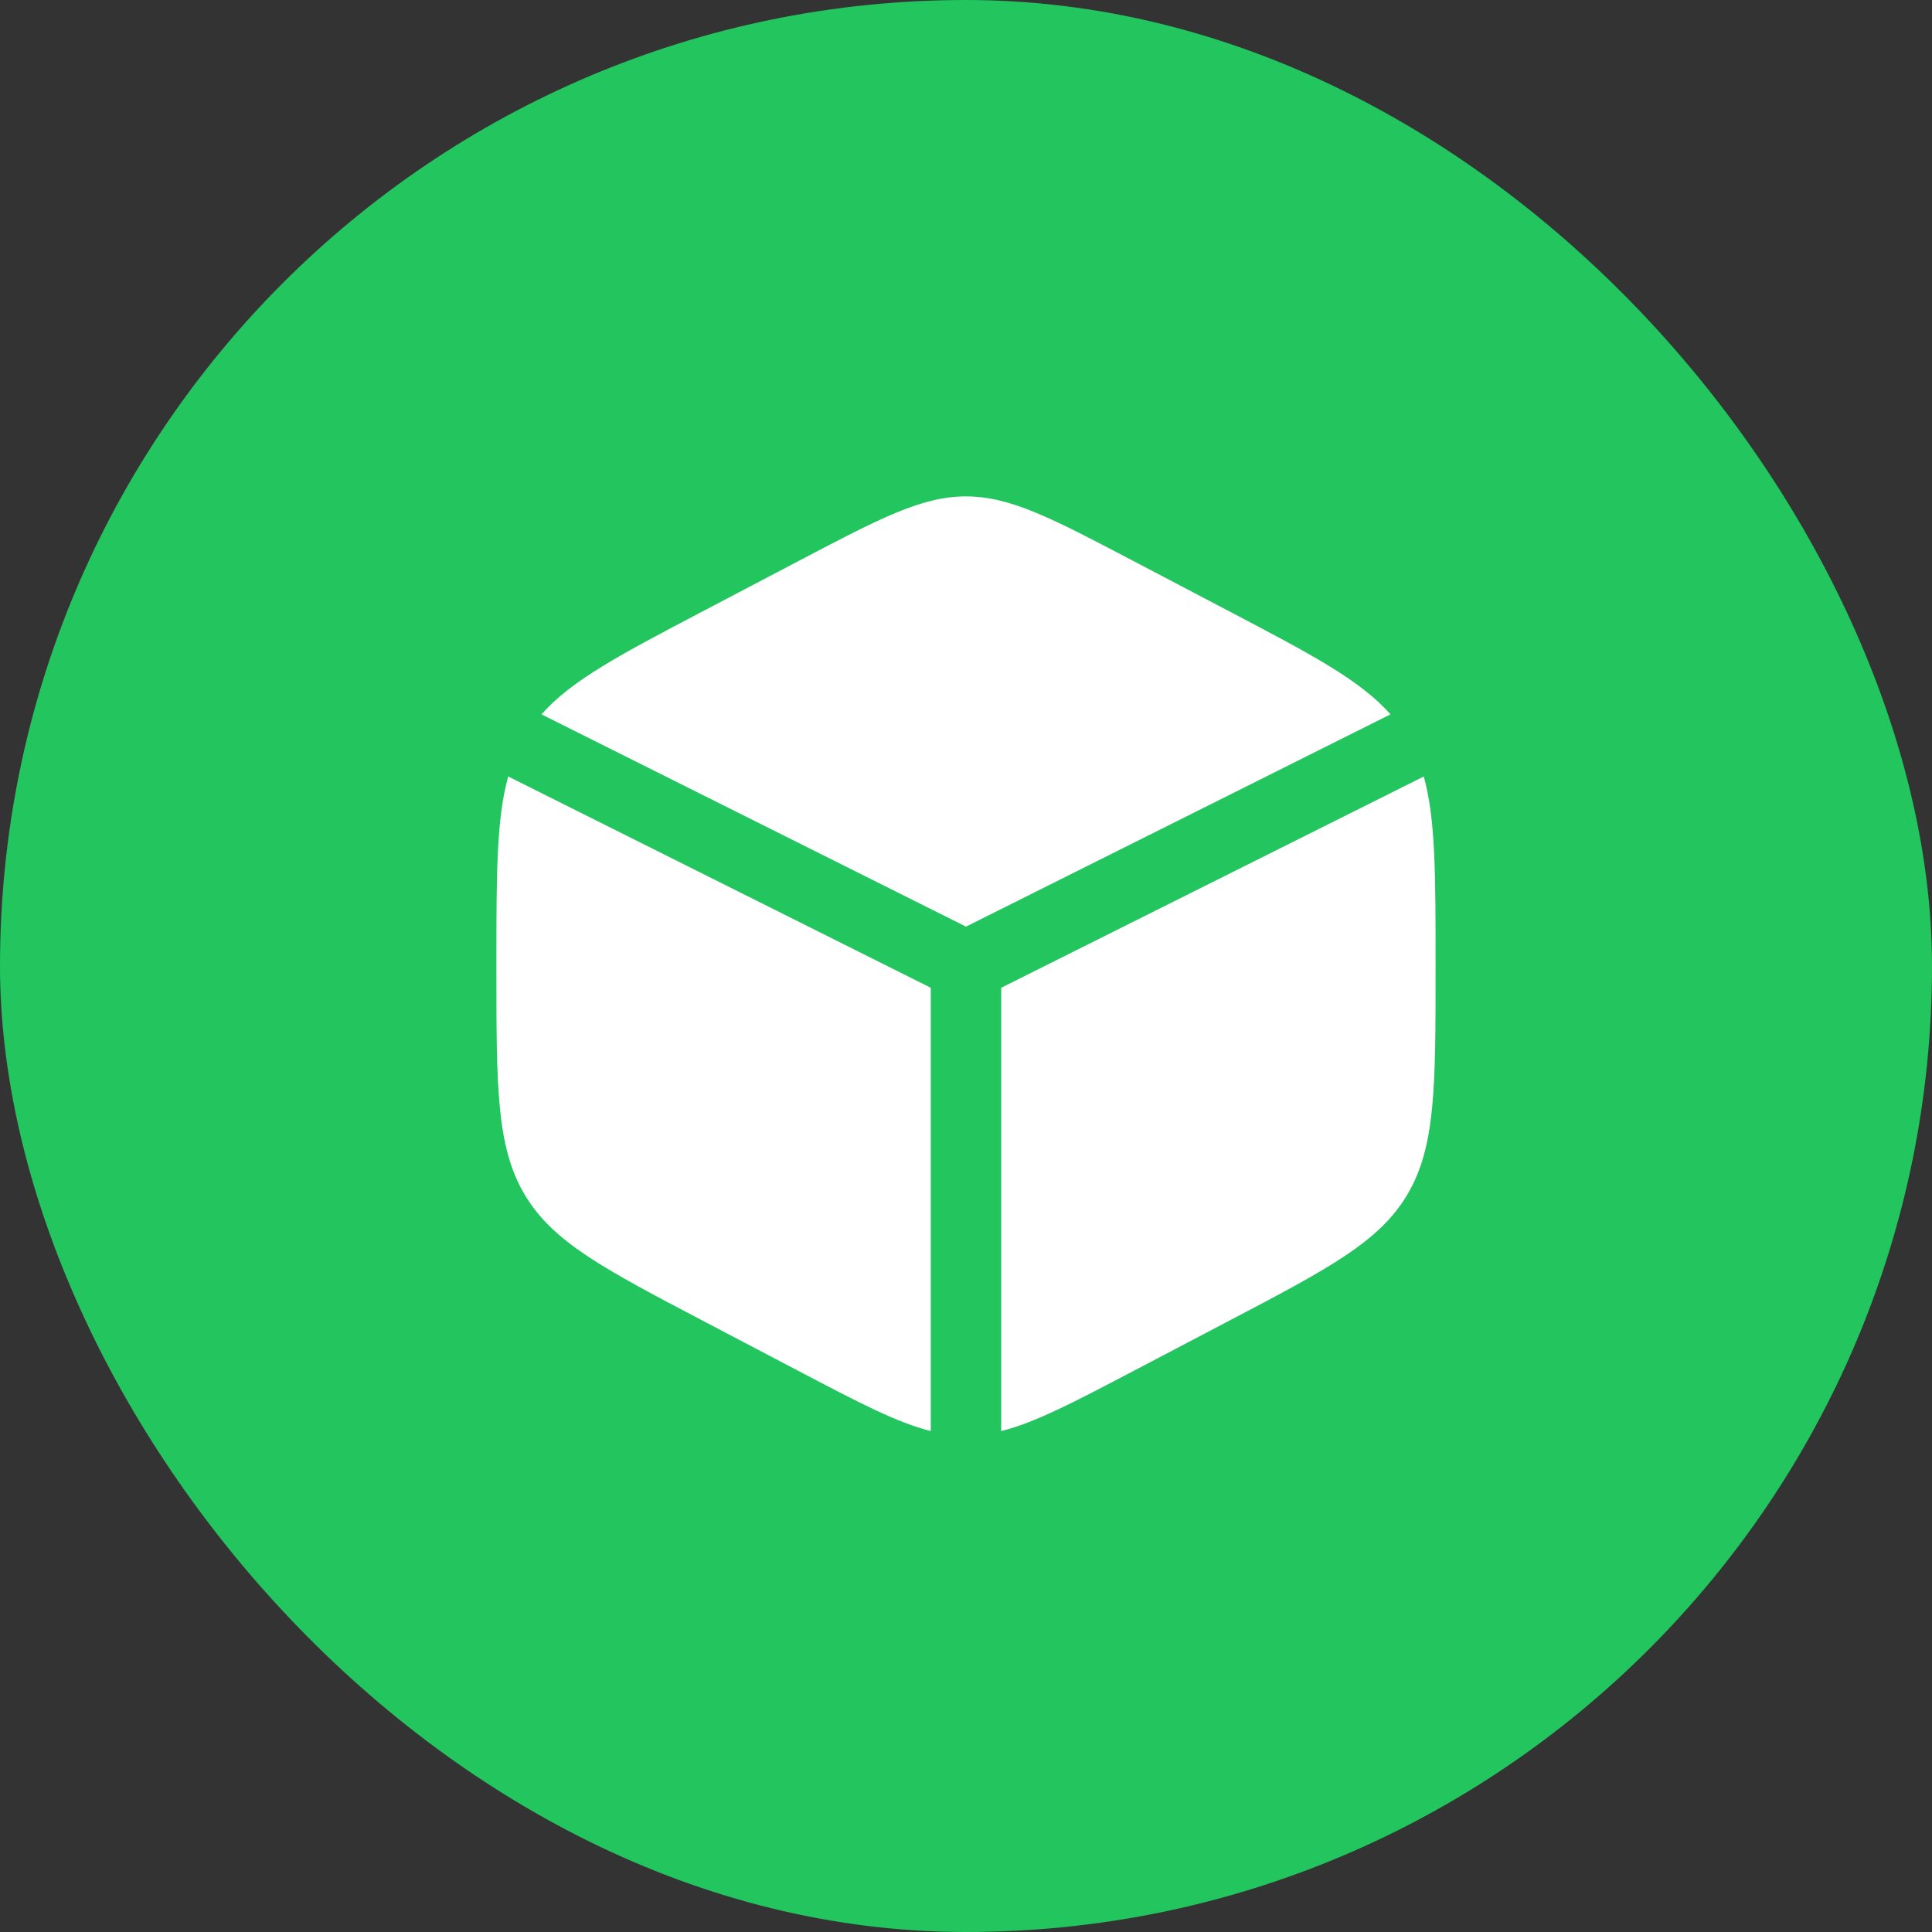
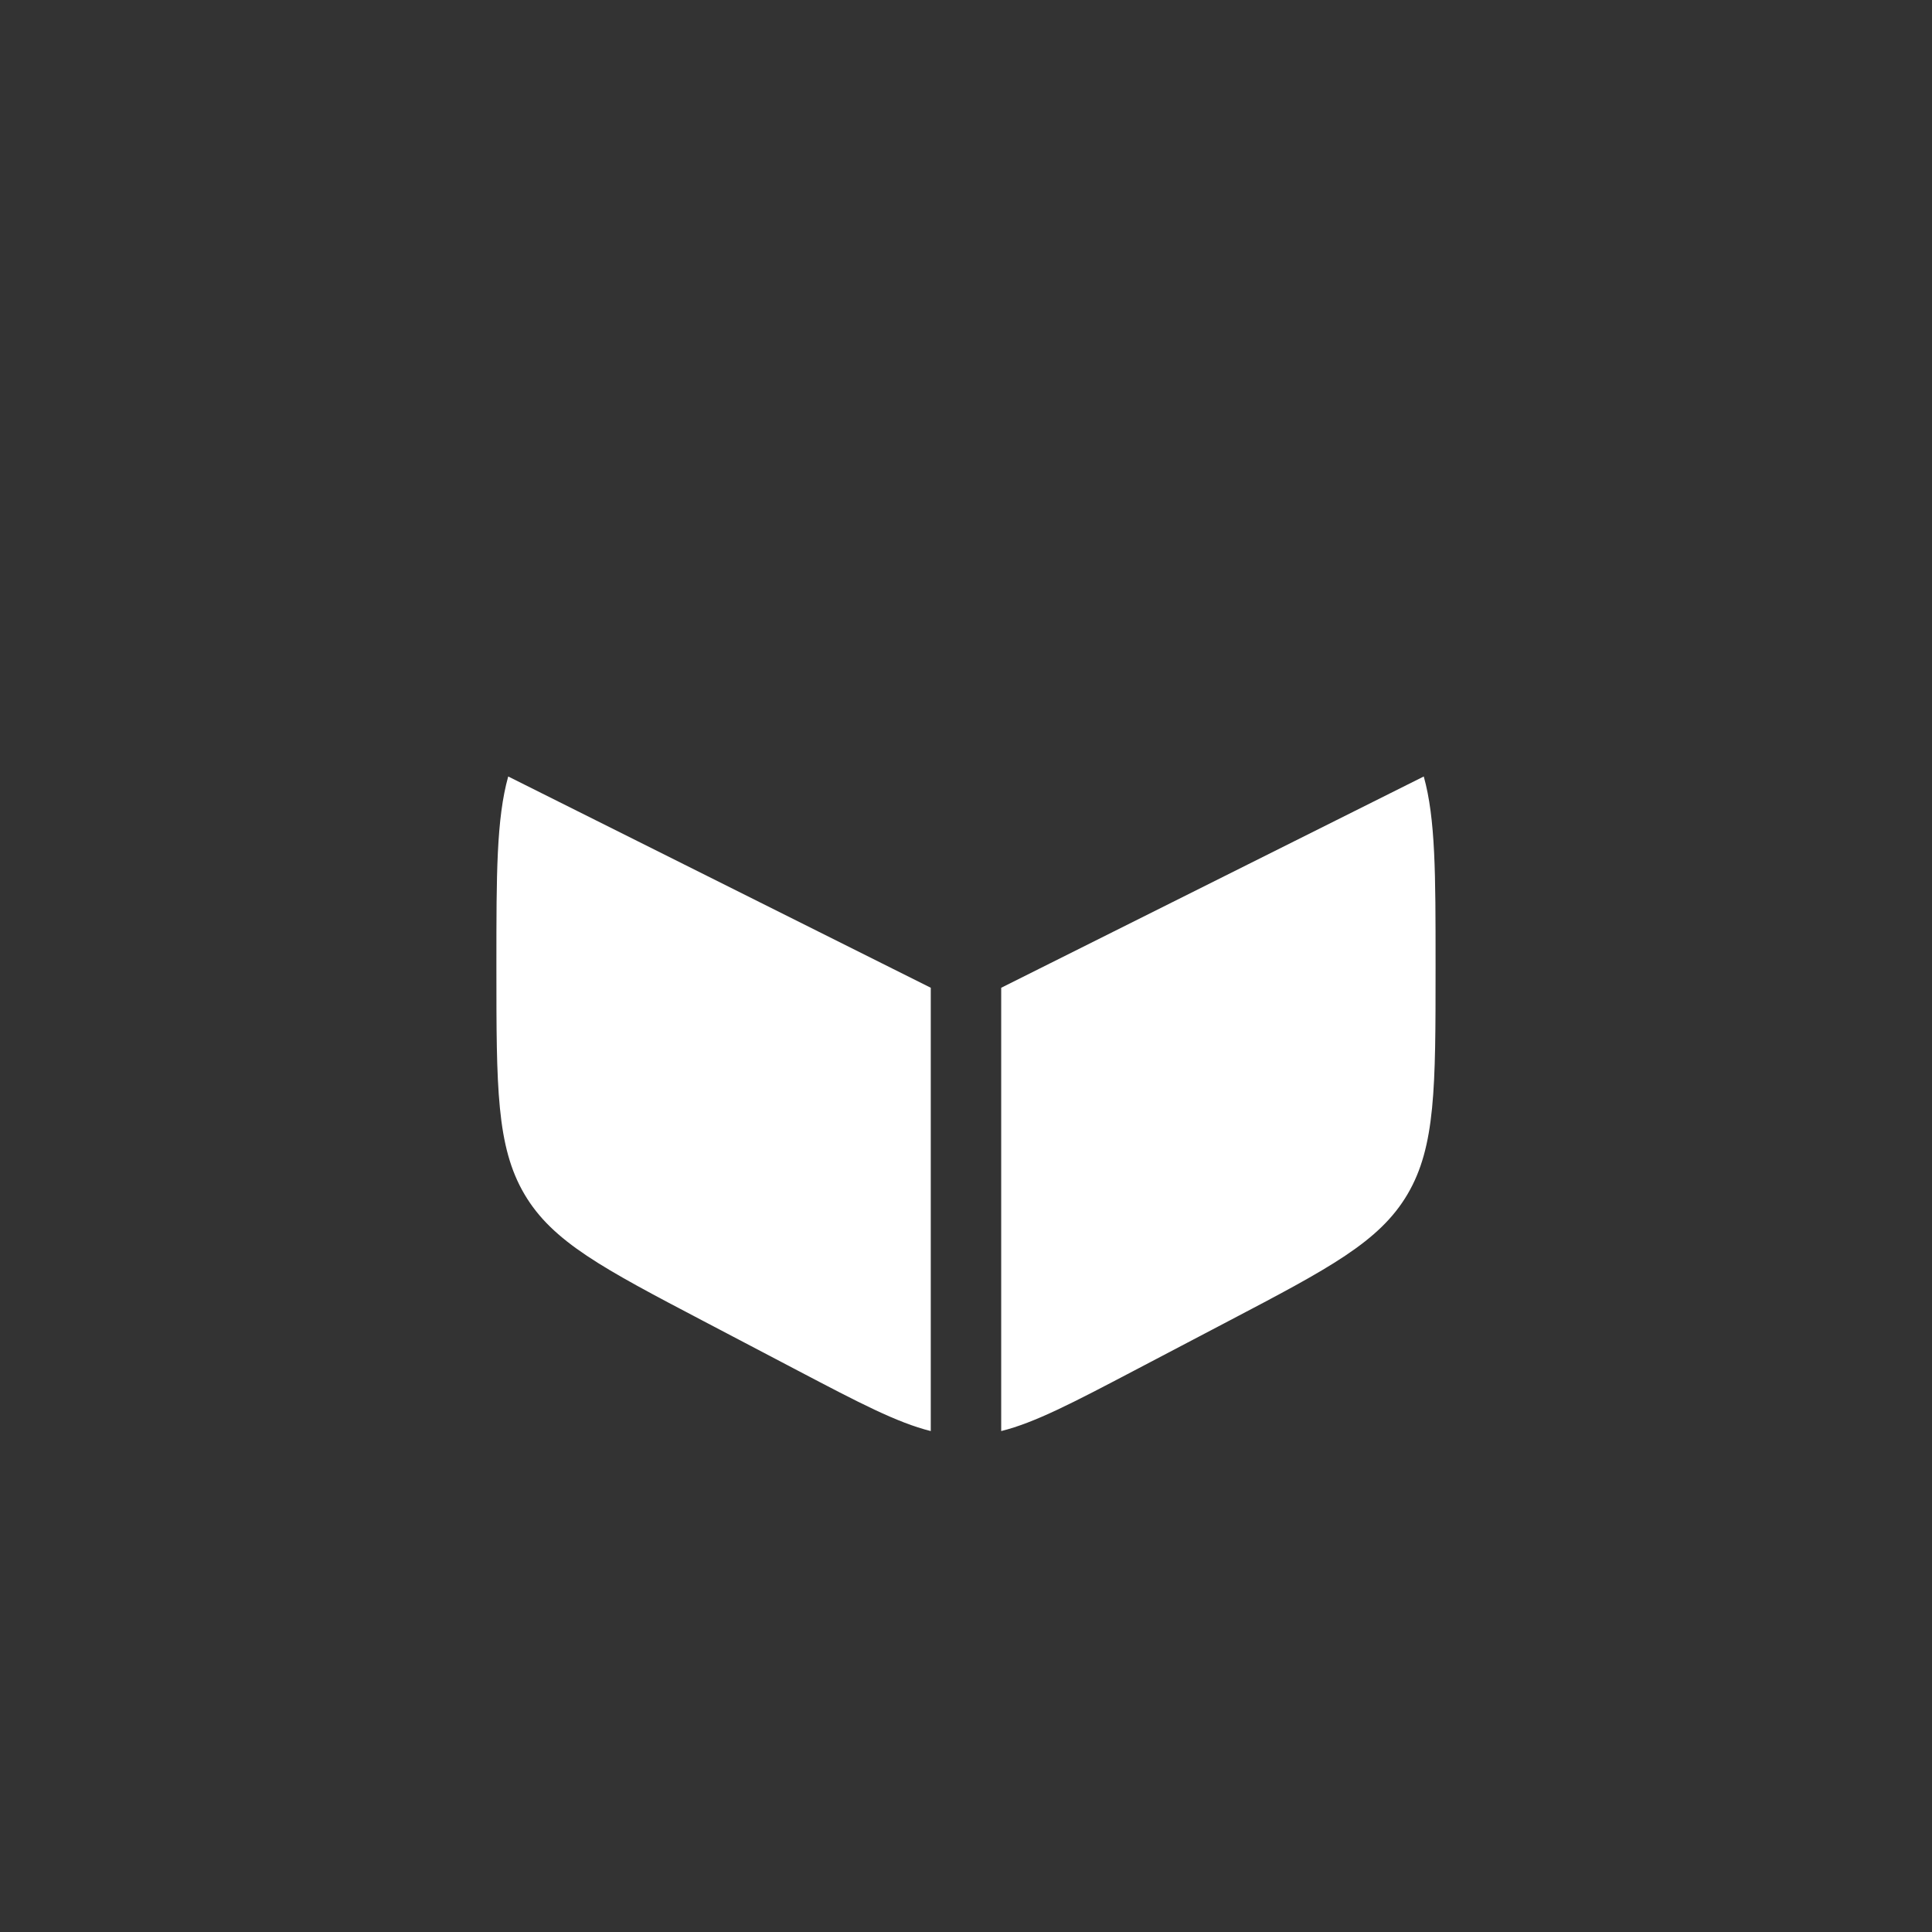
<svg xmlns="http://www.w3.org/2000/svg" width="64" height="64" viewBox="0 0 64 64" fill="none">
  <rect x="0" y="0" width="64" height="64" fill="#333333" stroke="none" />
-   <rect width="64" height="64" rx="32" fill="#22C55E" />
-   <path d="M40.676 20.227L37.565 18.594C34.834 17.161 33.469 16.444 32 16.444C30.531 16.444 29.165 17.161 26.434 18.594L23.323 20.227C20.564 21.675 18.942 22.526 17.937 23.664L32 30.696L46.062 23.664C45.057 22.526 43.435 21.675 40.676 20.227Z" fill="white" />
  <path d="M47.164 25.722L33.166 32.721V47.406C34.283 47.128 35.554 46.461 37.565 45.406L40.676 43.773C44.023 42.017 45.697 41.138 46.626 39.56C47.555 37.982 47.555 36.018 47.555 32.091V31.909C47.555 28.965 47.555 27.124 47.164 25.722Z" fill="white" />
  <path d="M30.833 47.406V32.721L16.835 25.722C16.444 27.124 16.444 28.965 16.444 31.909V32.091C16.444 36.018 16.444 37.982 17.373 39.56C18.302 41.138 19.976 42.017 23.323 43.773L26.434 45.406C28.445 46.461 29.716 47.128 30.833 47.406Z" fill="white" />
</svg>